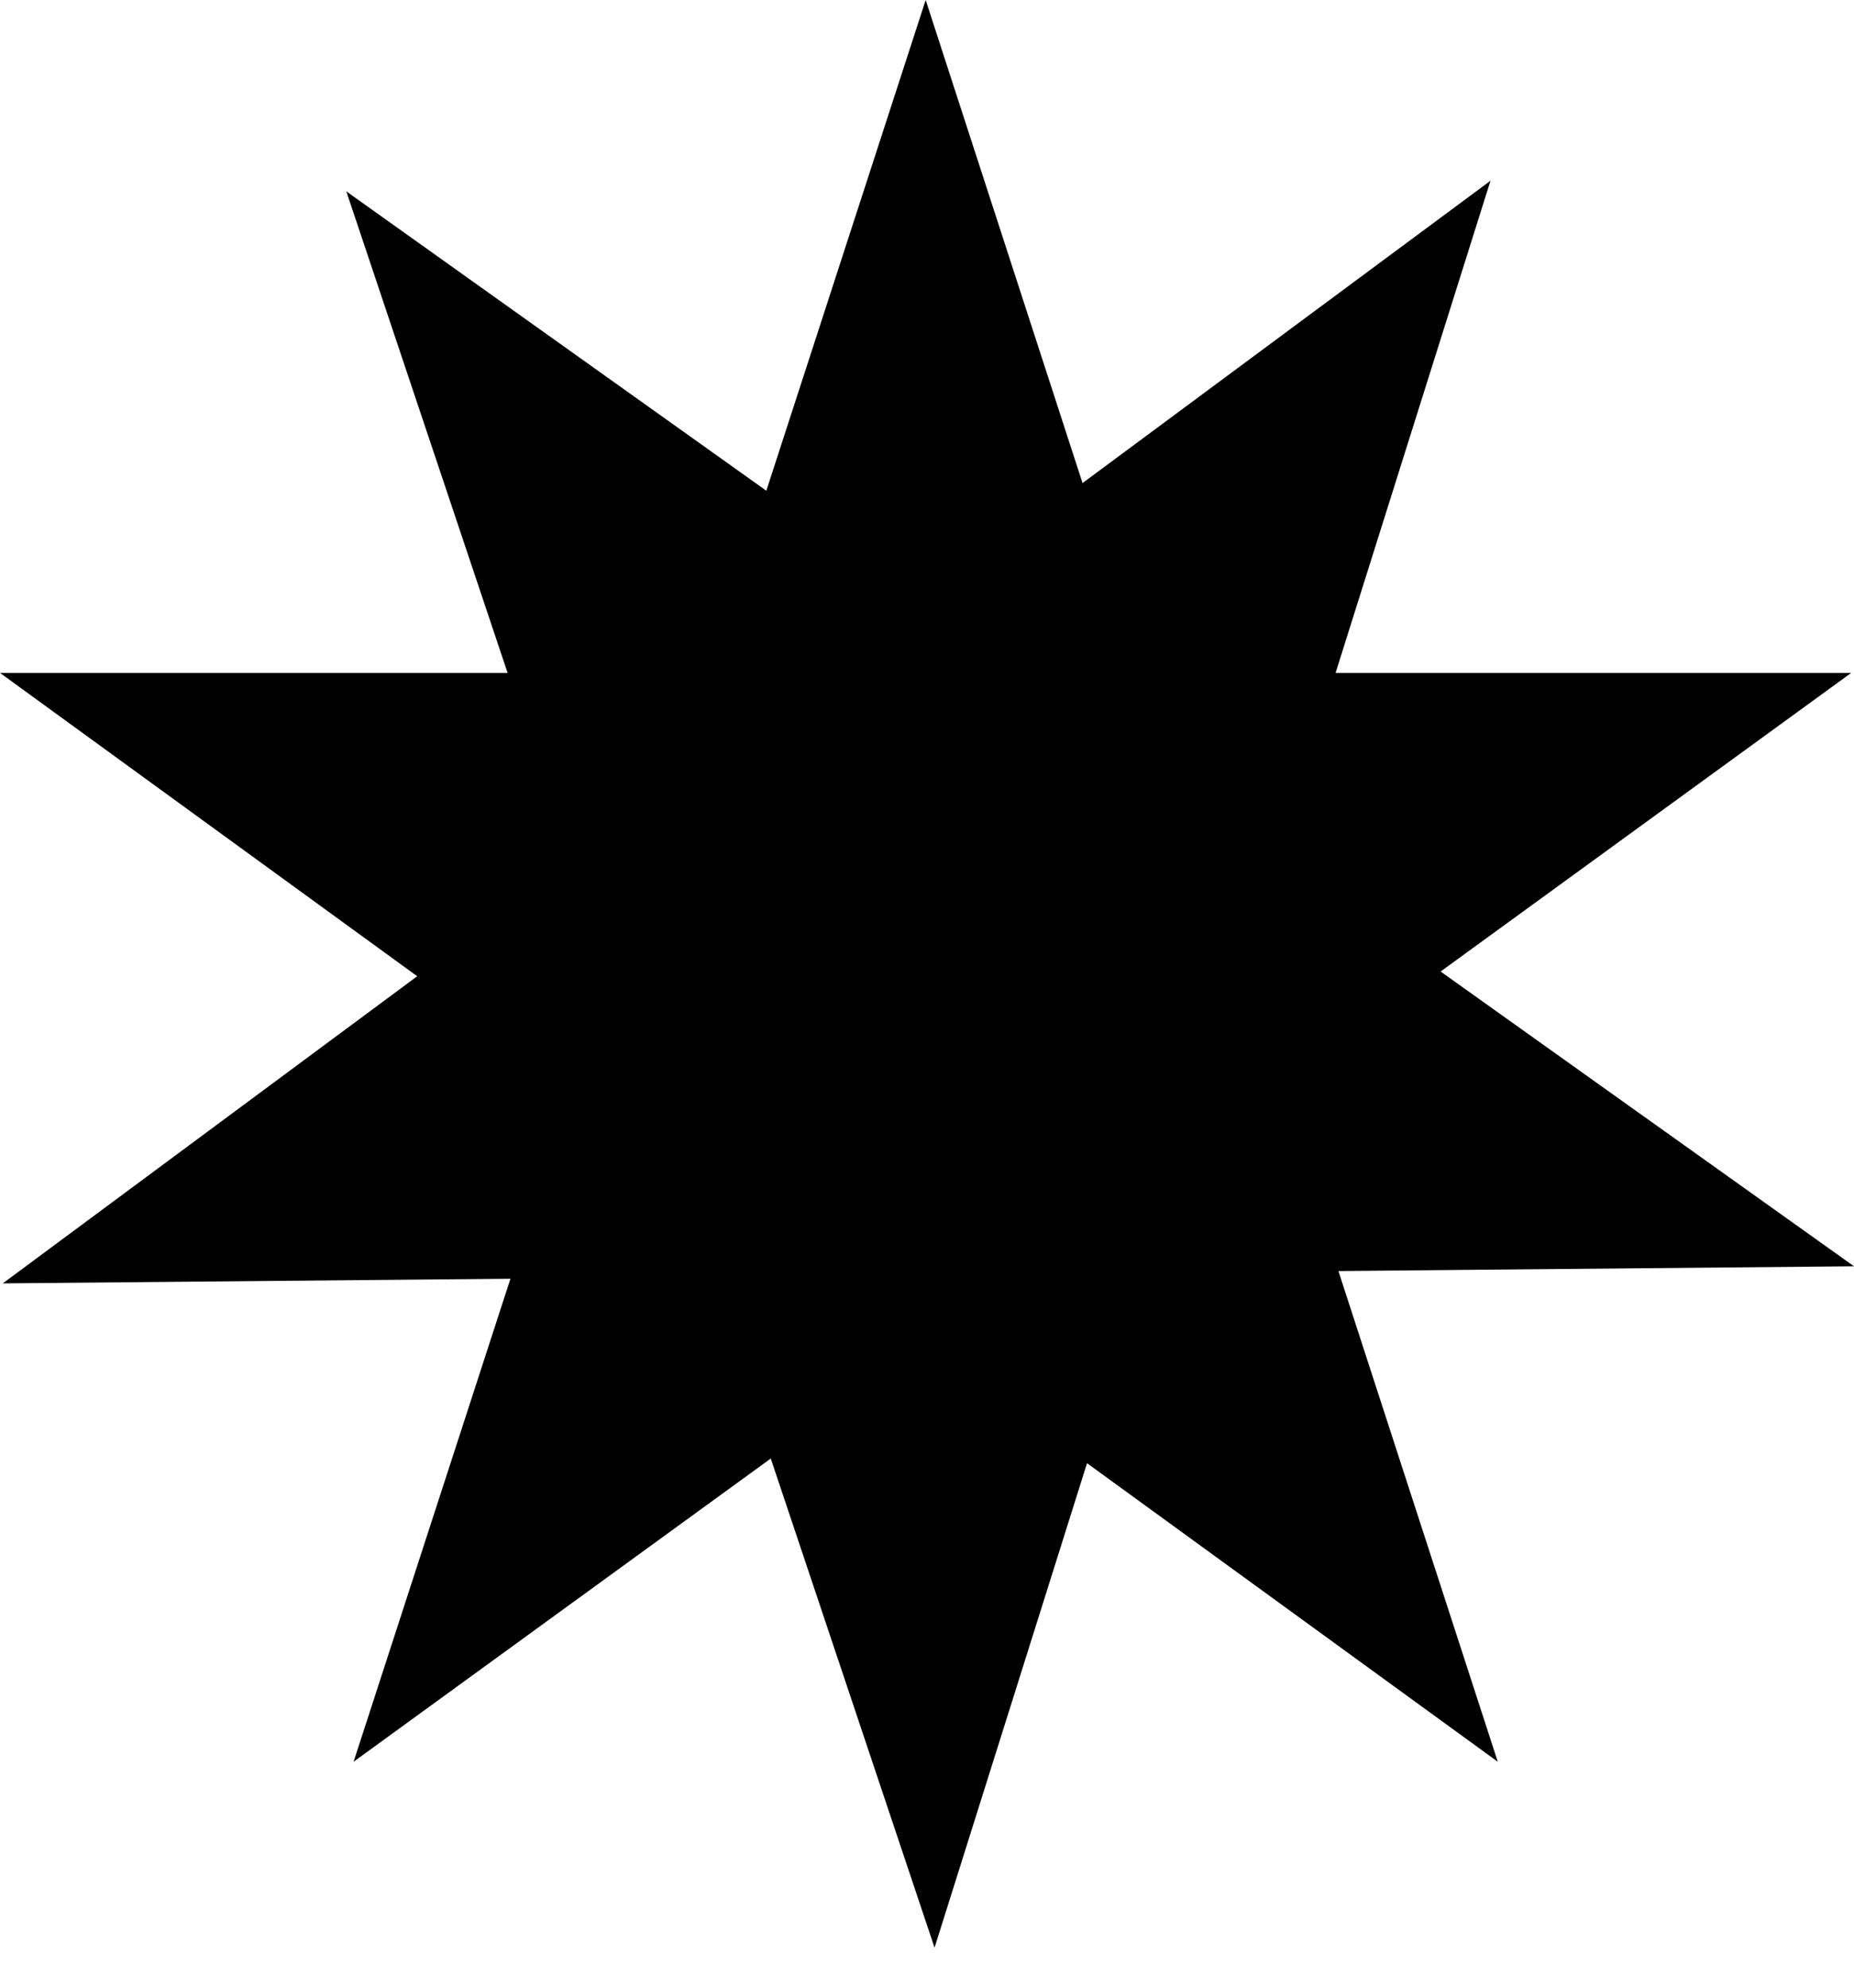
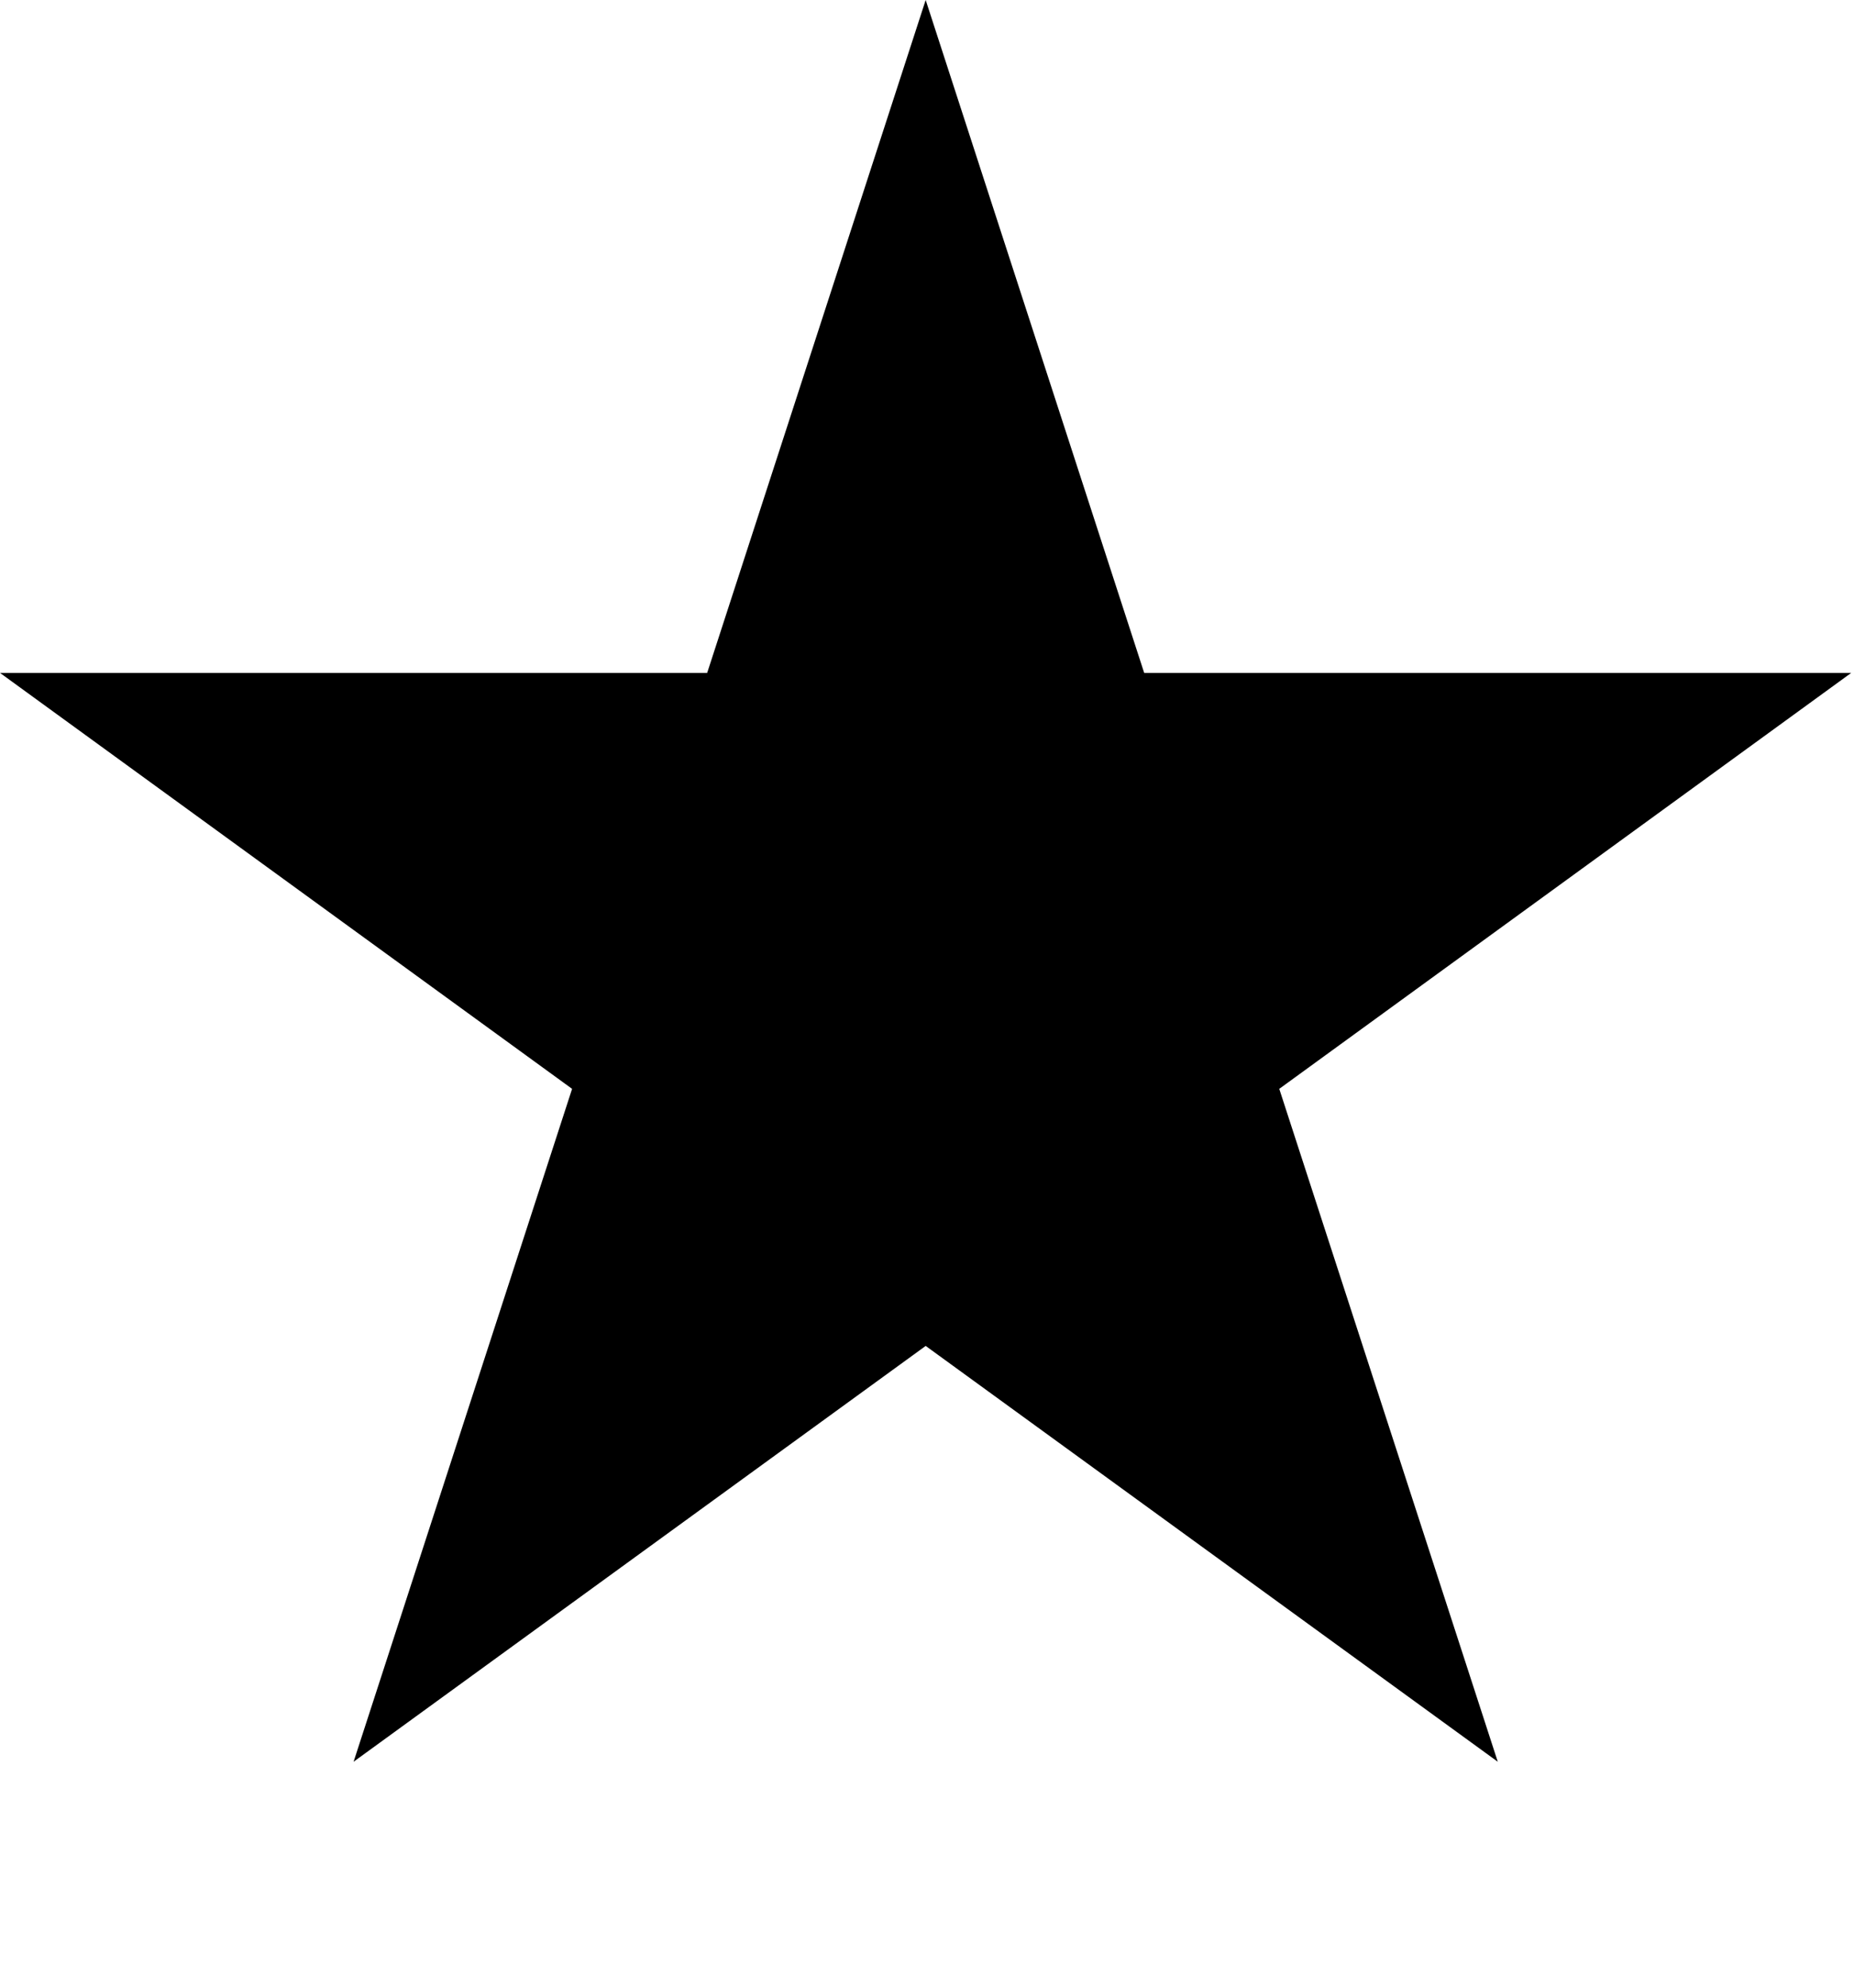
<svg xmlns="http://www.w3.org/2000/svg" width="14" height="15" viewBox="0 0 14 15" fill="none">
  <path d="M6.99 0L8.64 5.078H13.979L9.66 8.217L11.31 13.295L6.99 10.157L2.67 13.295L4.32 8.217L0 5.078H5.34L6.99 0Z" fill="black" />
-   <path d="M11.255 1.364L9.651 6.457L14 9.556L8.661 9.605L7.057 14.698L5.361 9.636L0.021 9.685L4.312 6.507L2.615 1.444L6.964 4.542L11.255 1.364Z" fill="black" />
</svg>